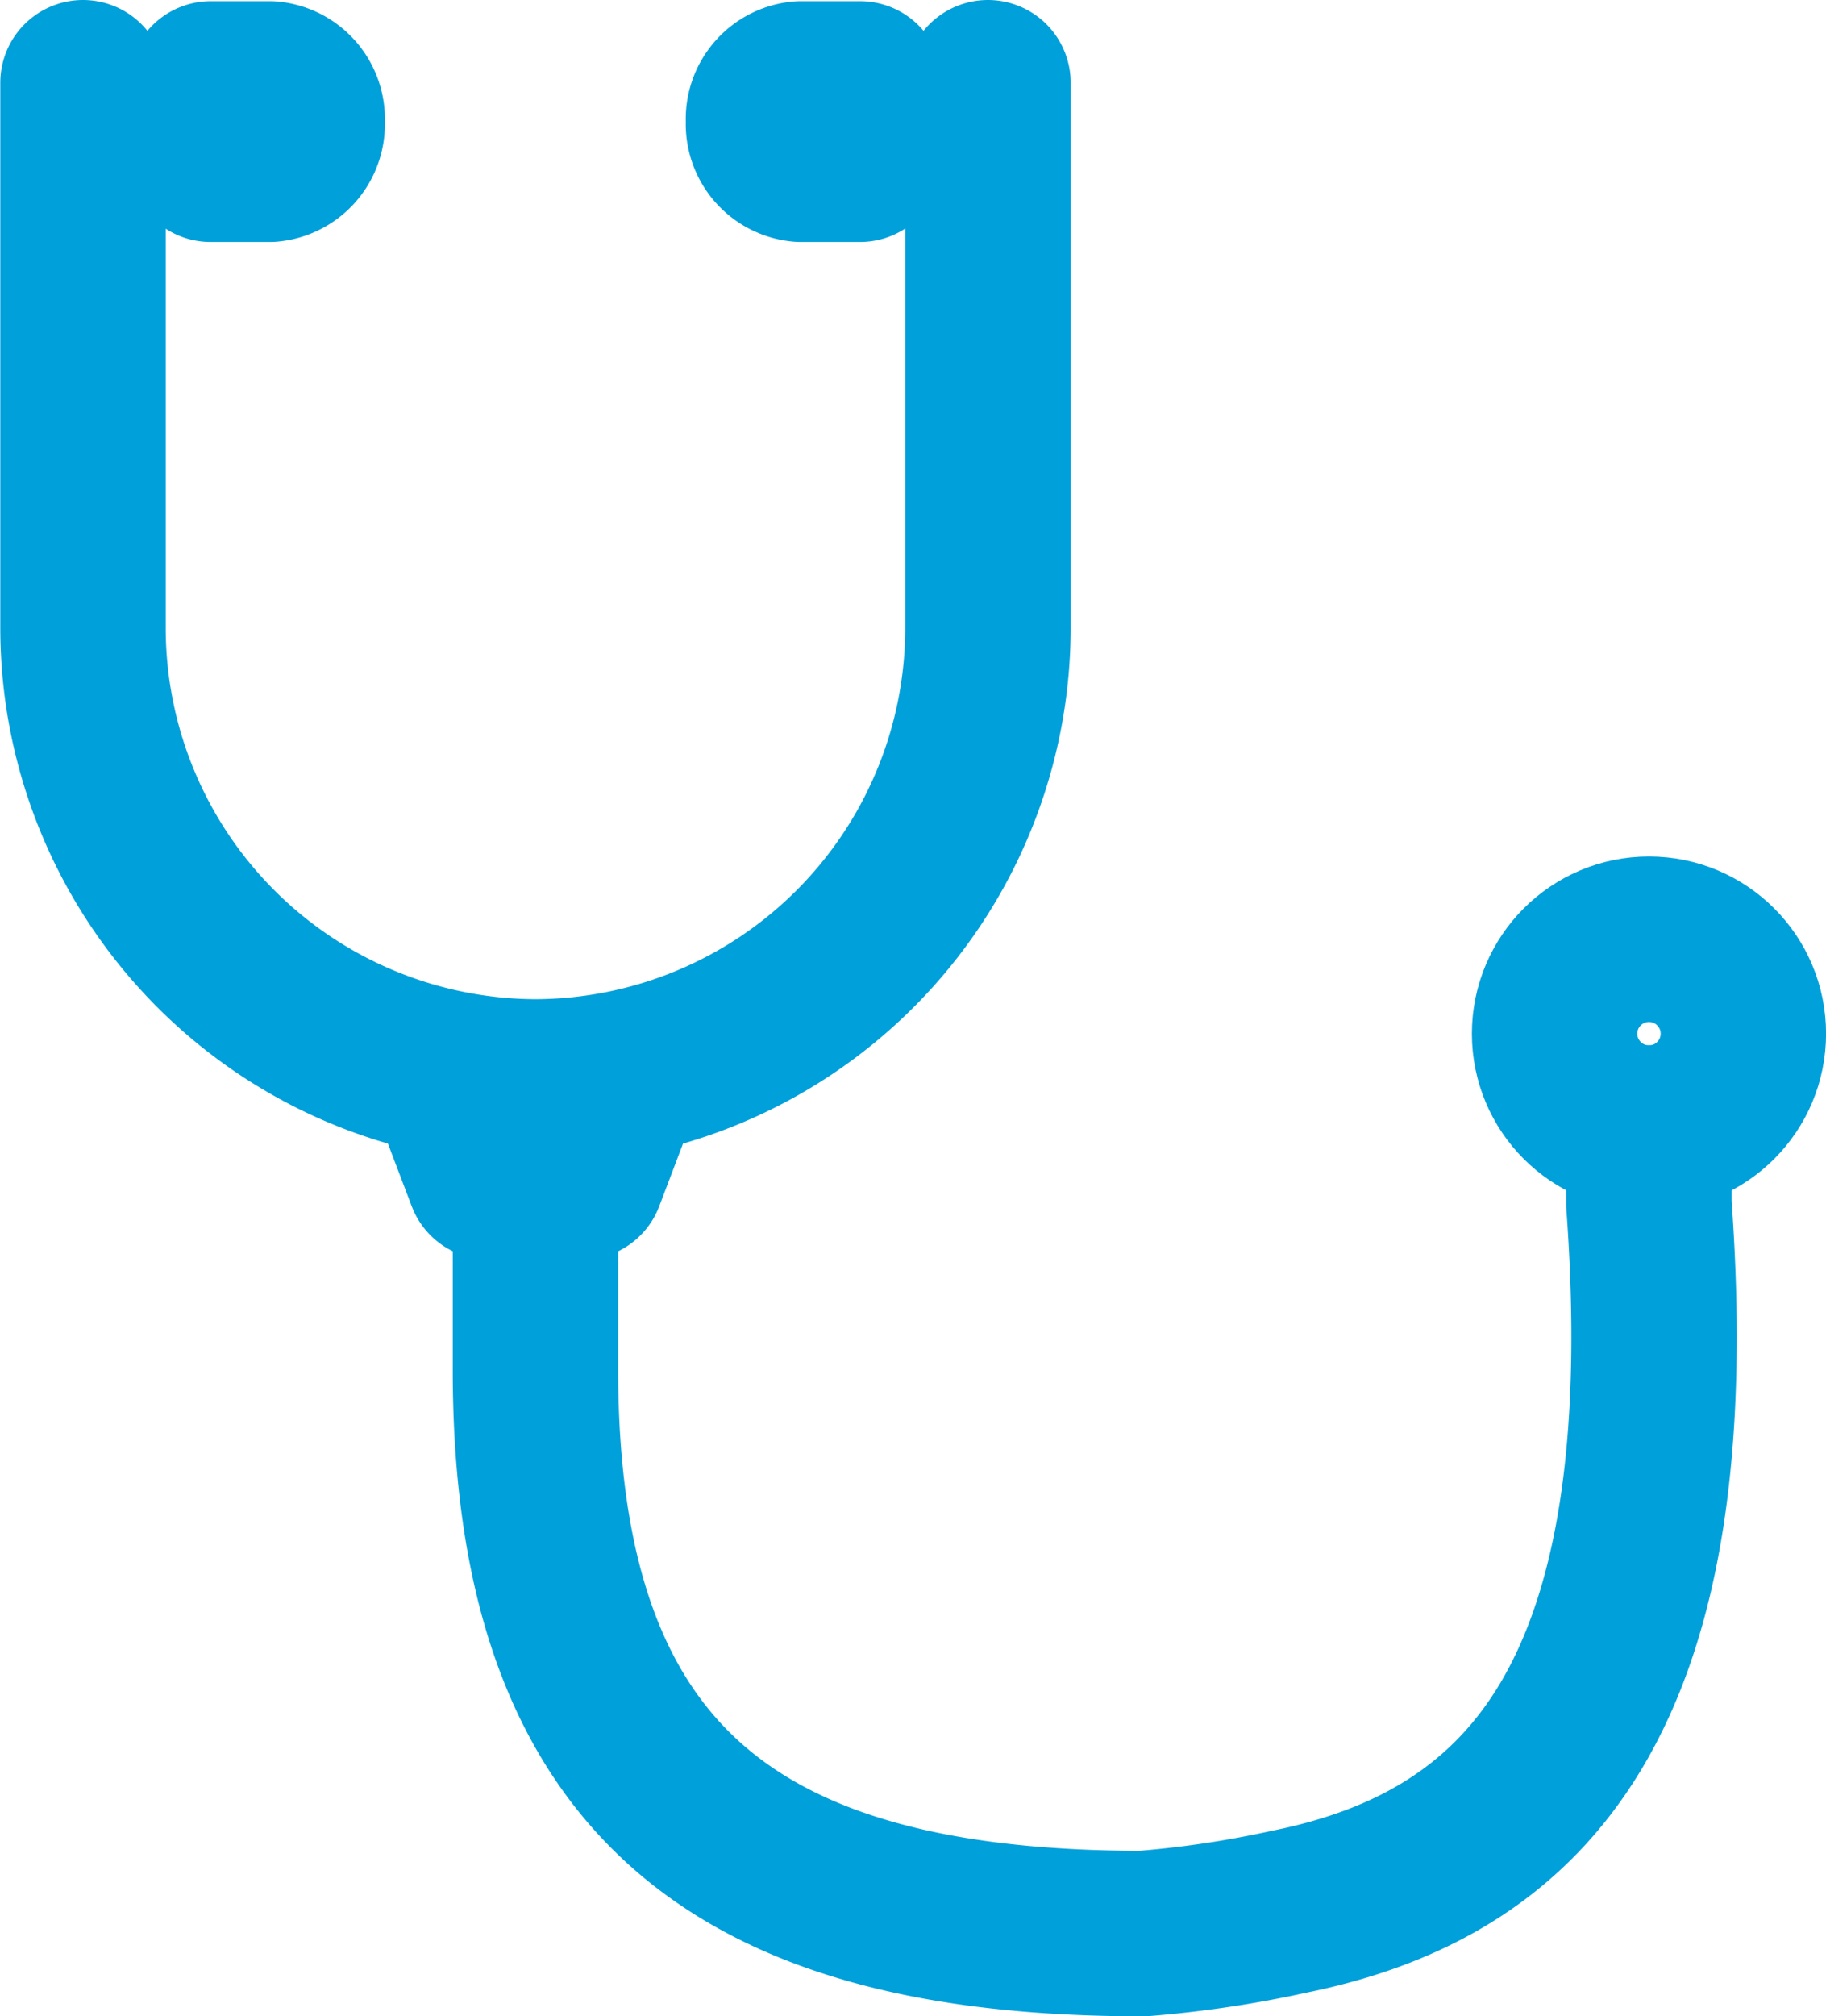
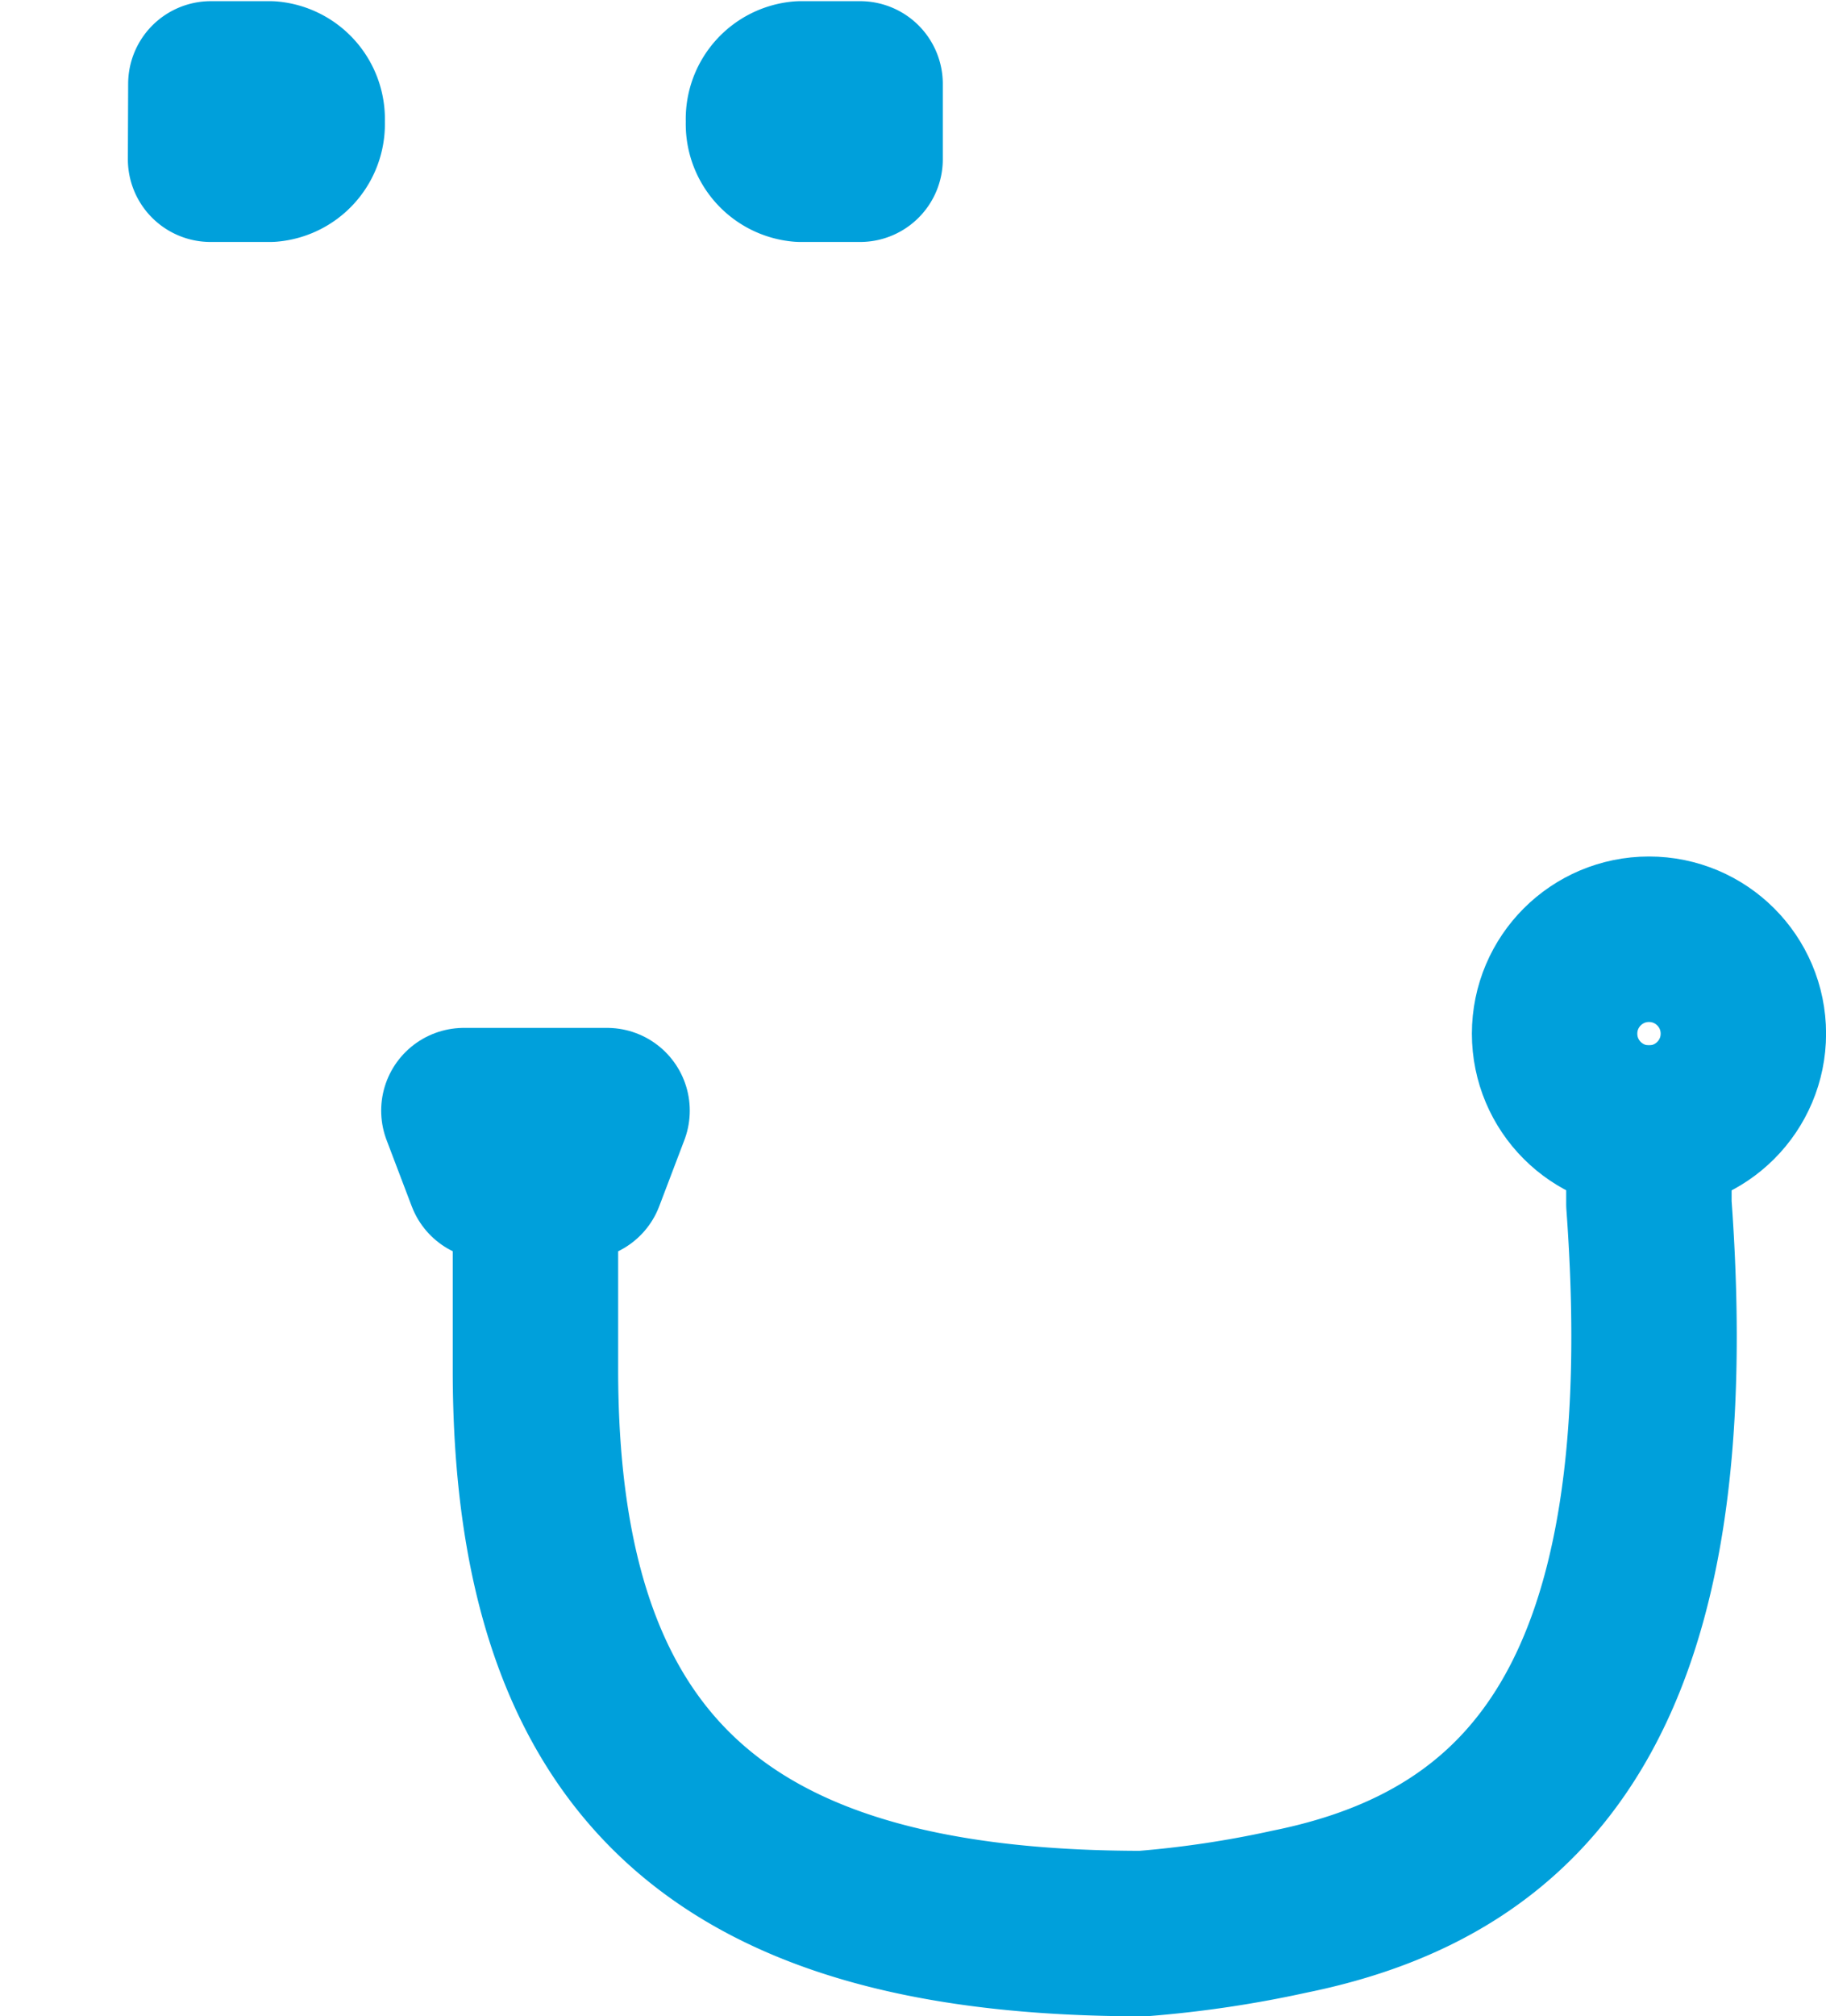
<svg xmlns="http://www.w3.org/2000/svg" width="25.035" height="27.633" viewBox="0 0 25.035 27.633">
  <g id="グループ化_251" data-name="グループ化 251" transform="translate(-54.955 -26.355)">
-     <path id="パス_102" data-name="パス 102" d="M68.5,27.489v7.487A6.225,6.225,0,0,1,62.3,41.183h0a6.225,6.225,0,0,1-6.207-6.207V27.489" transform="translate(0 0)" fill="none" stroke="#00a0db" stroke-linecap="round" stroke-linejoin="round" stroke-width="2.268" />
    <path id="パス_103" data-name="パス 103" d="M67.038,53.376v2.693c0,5.6,2.726,7.729,8.327,7.729a14.829,14.829,0,0,0,2.01-.3c3.307-.669,5.419-3.008,4.929-9.7V52.759" transform="translate(-4.742 -10.944)" fill="none" stroke="#00a0db" stroke-linecap="round" stroke-linejoin="round" stroke-width="2.268" />
    <path id="パス_104" data-name="パス 104" d="M59.188,27.518H60a.484.484,0,0,1,.439.516h0A.484.484,0,0,1,60,28.55h-.816Z" transform="translate(-1.342 -0.013)" fill="none" stroke="#00a0db" stroke-linejoin="round" stroke-width="2.268" />
    <path id="パス_105" data-name="パス 105" d="M73.93,28.55h-.816a.484.484,0,0,1-.439-.516h0a.483.483,0,0,1,.439-.516h.816Z" transform="translate(-7.183 -0.013)" fill="none" stroke="#00a0db" stroke-linejoin="round" stroke-width="2.268" />
    <circle id="楕円形_31" data-name="楕円形 31" cx="1.294" cy="1.294" r="1.294" transform="translate(76.269 39.227)" fill="none" stroke="#00a0db" stroke-linejoin="round" stroke-width="2.268" />
    <path id="パス_106" data-name="パス 106" d="M66.925,53.246H65.652l-.345-.908H67.27Z" transform="translate(-3.992 -10.762)" fill="#231815" stroke="#00a0db" stroke-linejoin="round" stroke-width="2.268" />
  </g>
</svg>